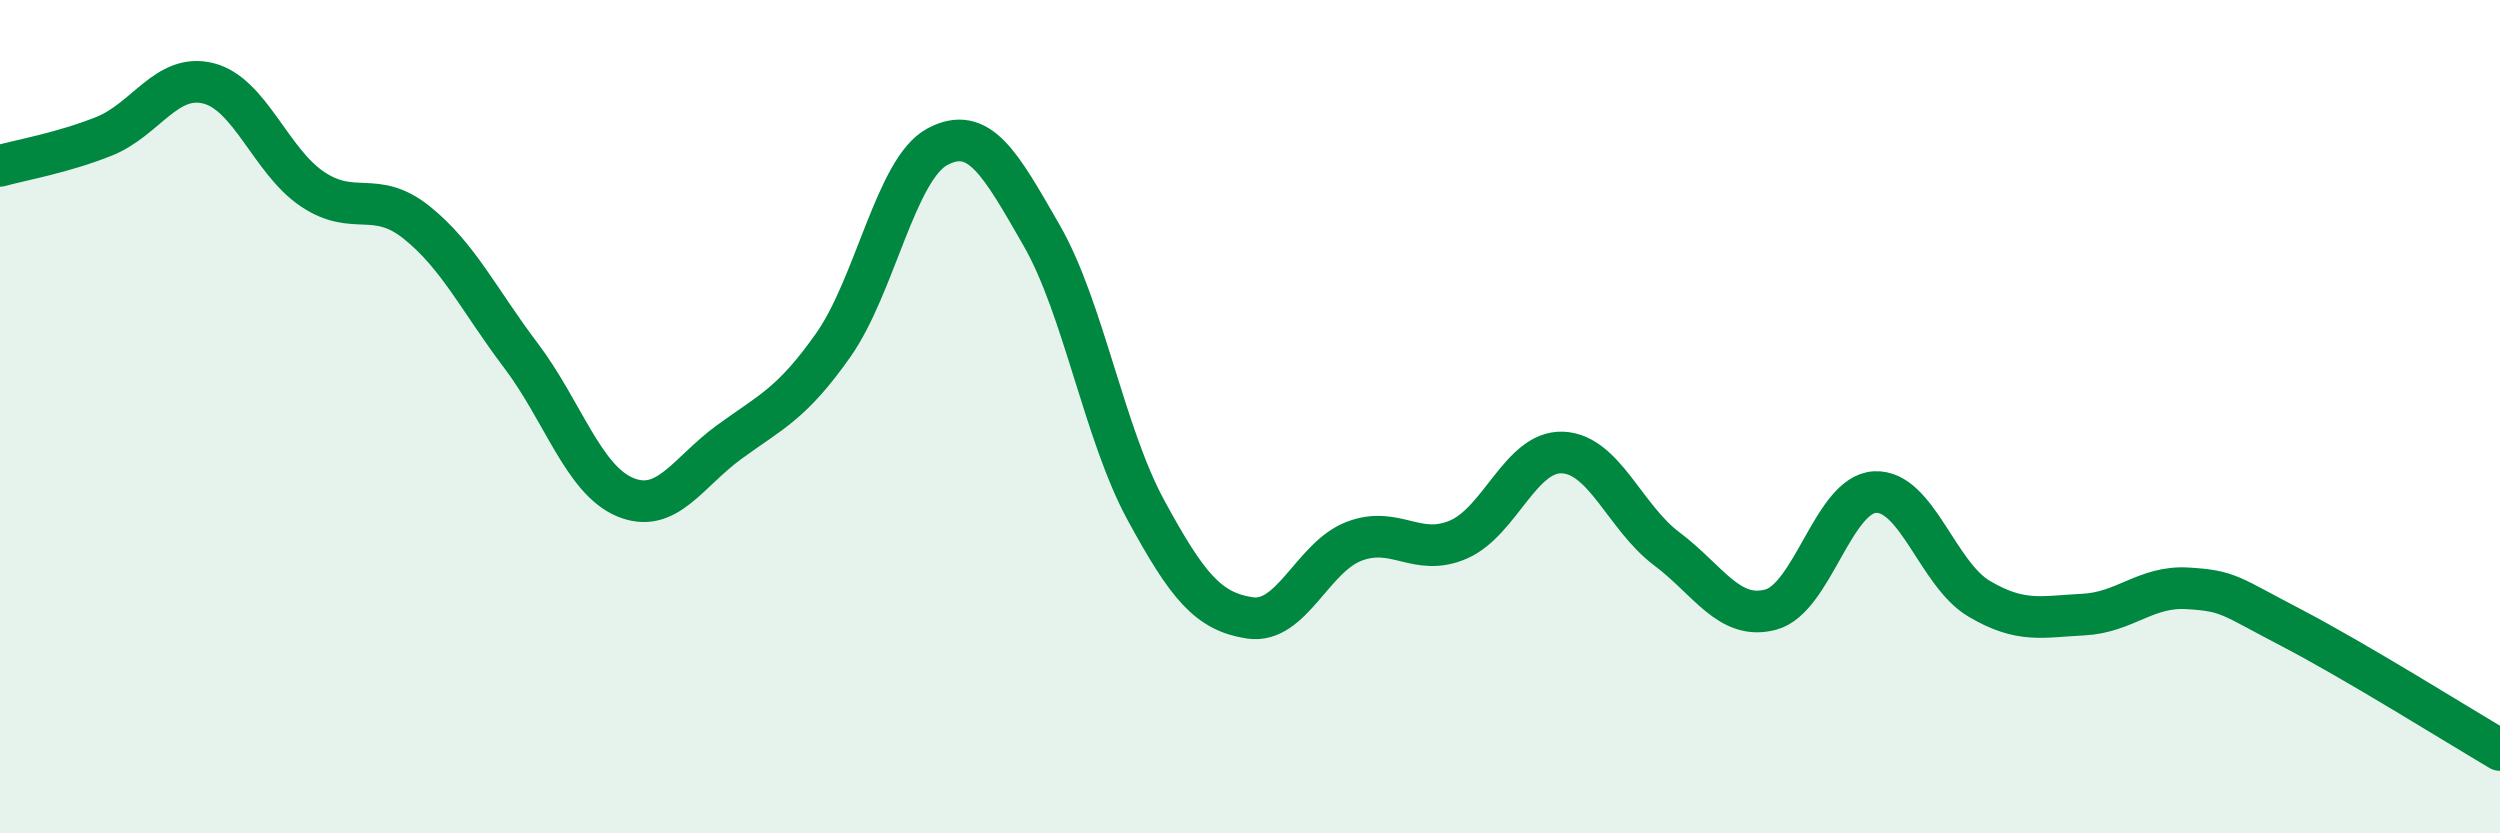
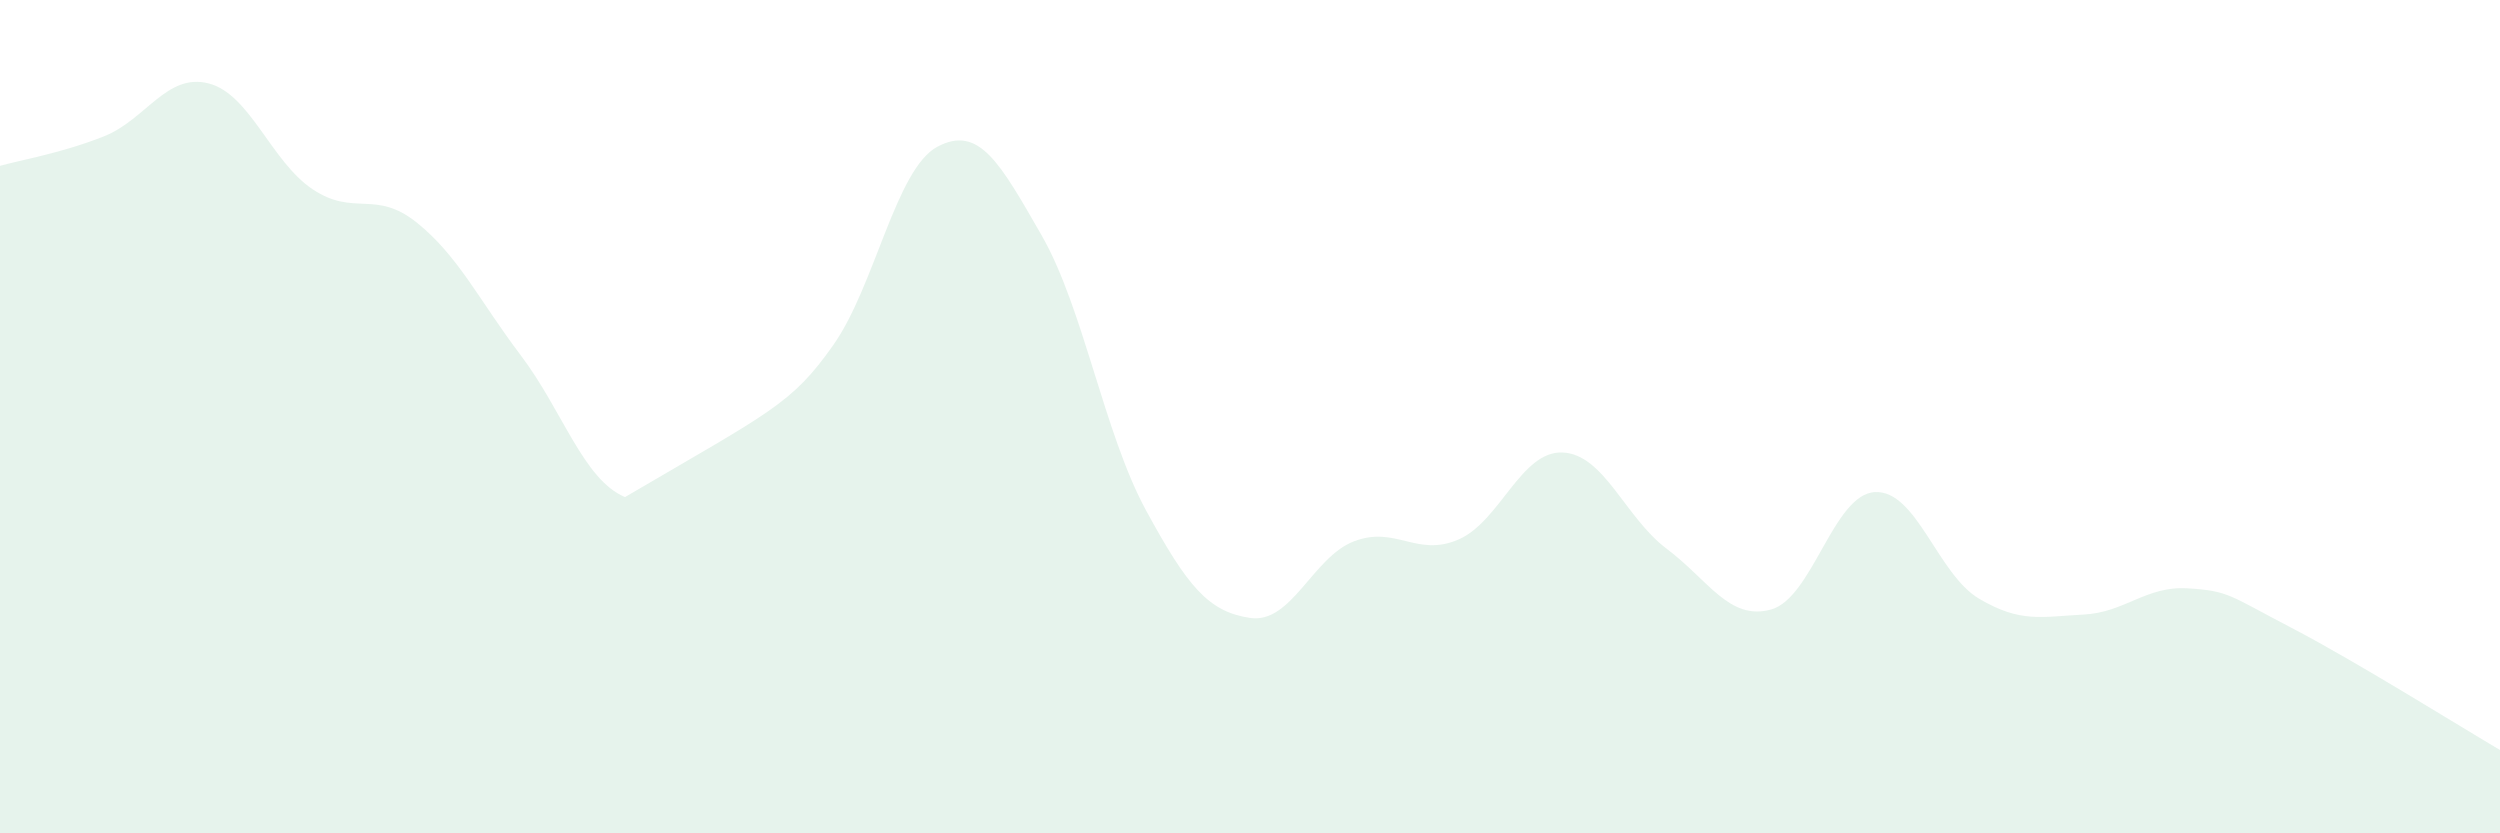
<svg xmlns="http://www.w3.org/2000/svg" width="60" height="20" viewBox="0 0 60 20">
-   <path d="M 0,3.98 C 0.5,3.84 1.5,3.67 2.5,3.27 C 3.5,2.87 4,1.75 5,2 C 6,2.25 6.5,3.87 7.5,4.54 C 8.5,5.21 9,4.54 10,5.34 C 11,6.14 11.5,7.21 12.5,8.53 C 13.5,9.85 14,11.51 15,11.93 C 16,12.35 16.5,11.34 17.5,10.61 C 18.5,9.88 19,9.7 20,8.28 C 21,6.86 21.5,4.05 22.5,3.52 C 23.5,2.99 24,3.91 25,5.65 C 26,7.39 26.5,10.4 27.5,12.24 C 28.5,14.08 29,14.68 30,14.83 C 31,14.98 31.5,13.37 32.5,12.99 C 33.5,12.61 34,13.38 35,12.95 C 36,12.52 36.5,10.82 37.5,10.86 C 38.5,10.9 39,12.42 40,13.17 C 41,13.92 41.5,14.9 42.5,14.63 C 43.5,14.36 44,11.86 45,11.81 C 46,11.76 46.5,13.78 47.5,14.37 C 48.5,14.96 49,14.8 50,14.75 C 51,14.7 51.5,14.06 52.5,14.12 C 53.5,14.18 53.5,14.29 55,15.07 C 56.5,15.85 59,17.41 60,18L60 20L0 20Z" fill="#008740" opacity="0.1" stroke-linecap="round" stroke-linejoin="round" />
-   <path d="M 0,3.98 C 0.5,3.84 1.5,3.67 2.5,3.27 C 3.5,2.87 4,1.75 5,2 C 6,2.25 6.5,3.87 7.5,4.54 C 8.5,5.21 9,4.54 10,5.34 C 11,6.14 11.5,7.21 12.5,8.53 C 13.5,9.85 14,11.51 15,11.93 C 16,12.35 16.5,11.34 17.5,10.61 C 18.5,9.88 19,9.7 20,8.28 C 21,6.86 21.5,4.05 22.5,3.52 C 23.5,2.99 24,3.91 25,5.65 C 26,7.39 26.5,10.4 27.5,12.24 C 28.5,14.08 29,14.68 30,14.83 C 31,14.98 31.5,13.37 32.5,12.99 C 33.5,12.61 34,13.38 35,12.95 C 36,12.52 36.5,10.82 37.5,10.86 C 38.5,10.9 39,12.42 40,13.17 C 41,13.92 41.5,14.9 42.5,14.63 C 43.5,14.36 44,11.86 45,11.81 C 46,11.76 46.5,13.78 47.5,14.37 C 48.5,14.96 49,14.8 50,14.75 C 51,14.7 51.5,14.06 52.5,14.12 C 53.5,14.18 53.5,14.29 55,15.07 C 56.5,15.85 59,17.41 60,18" stroke="#008740" stroke-width="1" fill="none" stroke-linecap="round" stroke-linejoin="round" />
+   <path d="M 0,3.98 C 0.5,3.84 1.5,3.67 2.5,3.27 C 3.5,2.87 4,1.75 5,2 C 6,2.25 6.5,3.87 7.5,4.54 C 8.5,5.21 9,4.54 10,5.34 C 11,6.14 11.5,7.21 12.5,8.53 C 13.5,9.85 14,11.51 15,11.93 C 18.5,9.88 19,9.7 20,8.28 C 21,6.86 21.5,4.05 22.5,3.52 C 23.5,2.99 24,3.91 25,5.65 C 26,7.39 26.5,10.4 27.5,12.24 C 28.5,14.08 29,14.68 30,14.83 C 31,14.98 31.5,13.37 32.5,12.99 C 33.5,12.61 34,13.38 35,12.95 C 36,12.52 36.5,10.82 37.5,10.86 C 38.5,10.9 39,12.42 40,13.17 C 41,13.92 41.5,14.9 42.5,14.63 C 43.5,14.36 44,11.86 45,11.81 C 46,11.76 46.5,13.78 47.5,14.37 C 48.5,14.96 49,14.8 50,14.75 C 51,14.7 51.5,14.06 52.5,14.12 C 53.5,14.18 53.5,14.29 55,15.07 C 56.5,15.85 59,17.41 60,18L60 20L0 20Z" fill="#008740" opacity="0.1" stroke-linecap="round" stroke-linejoin="round" />
</svg>